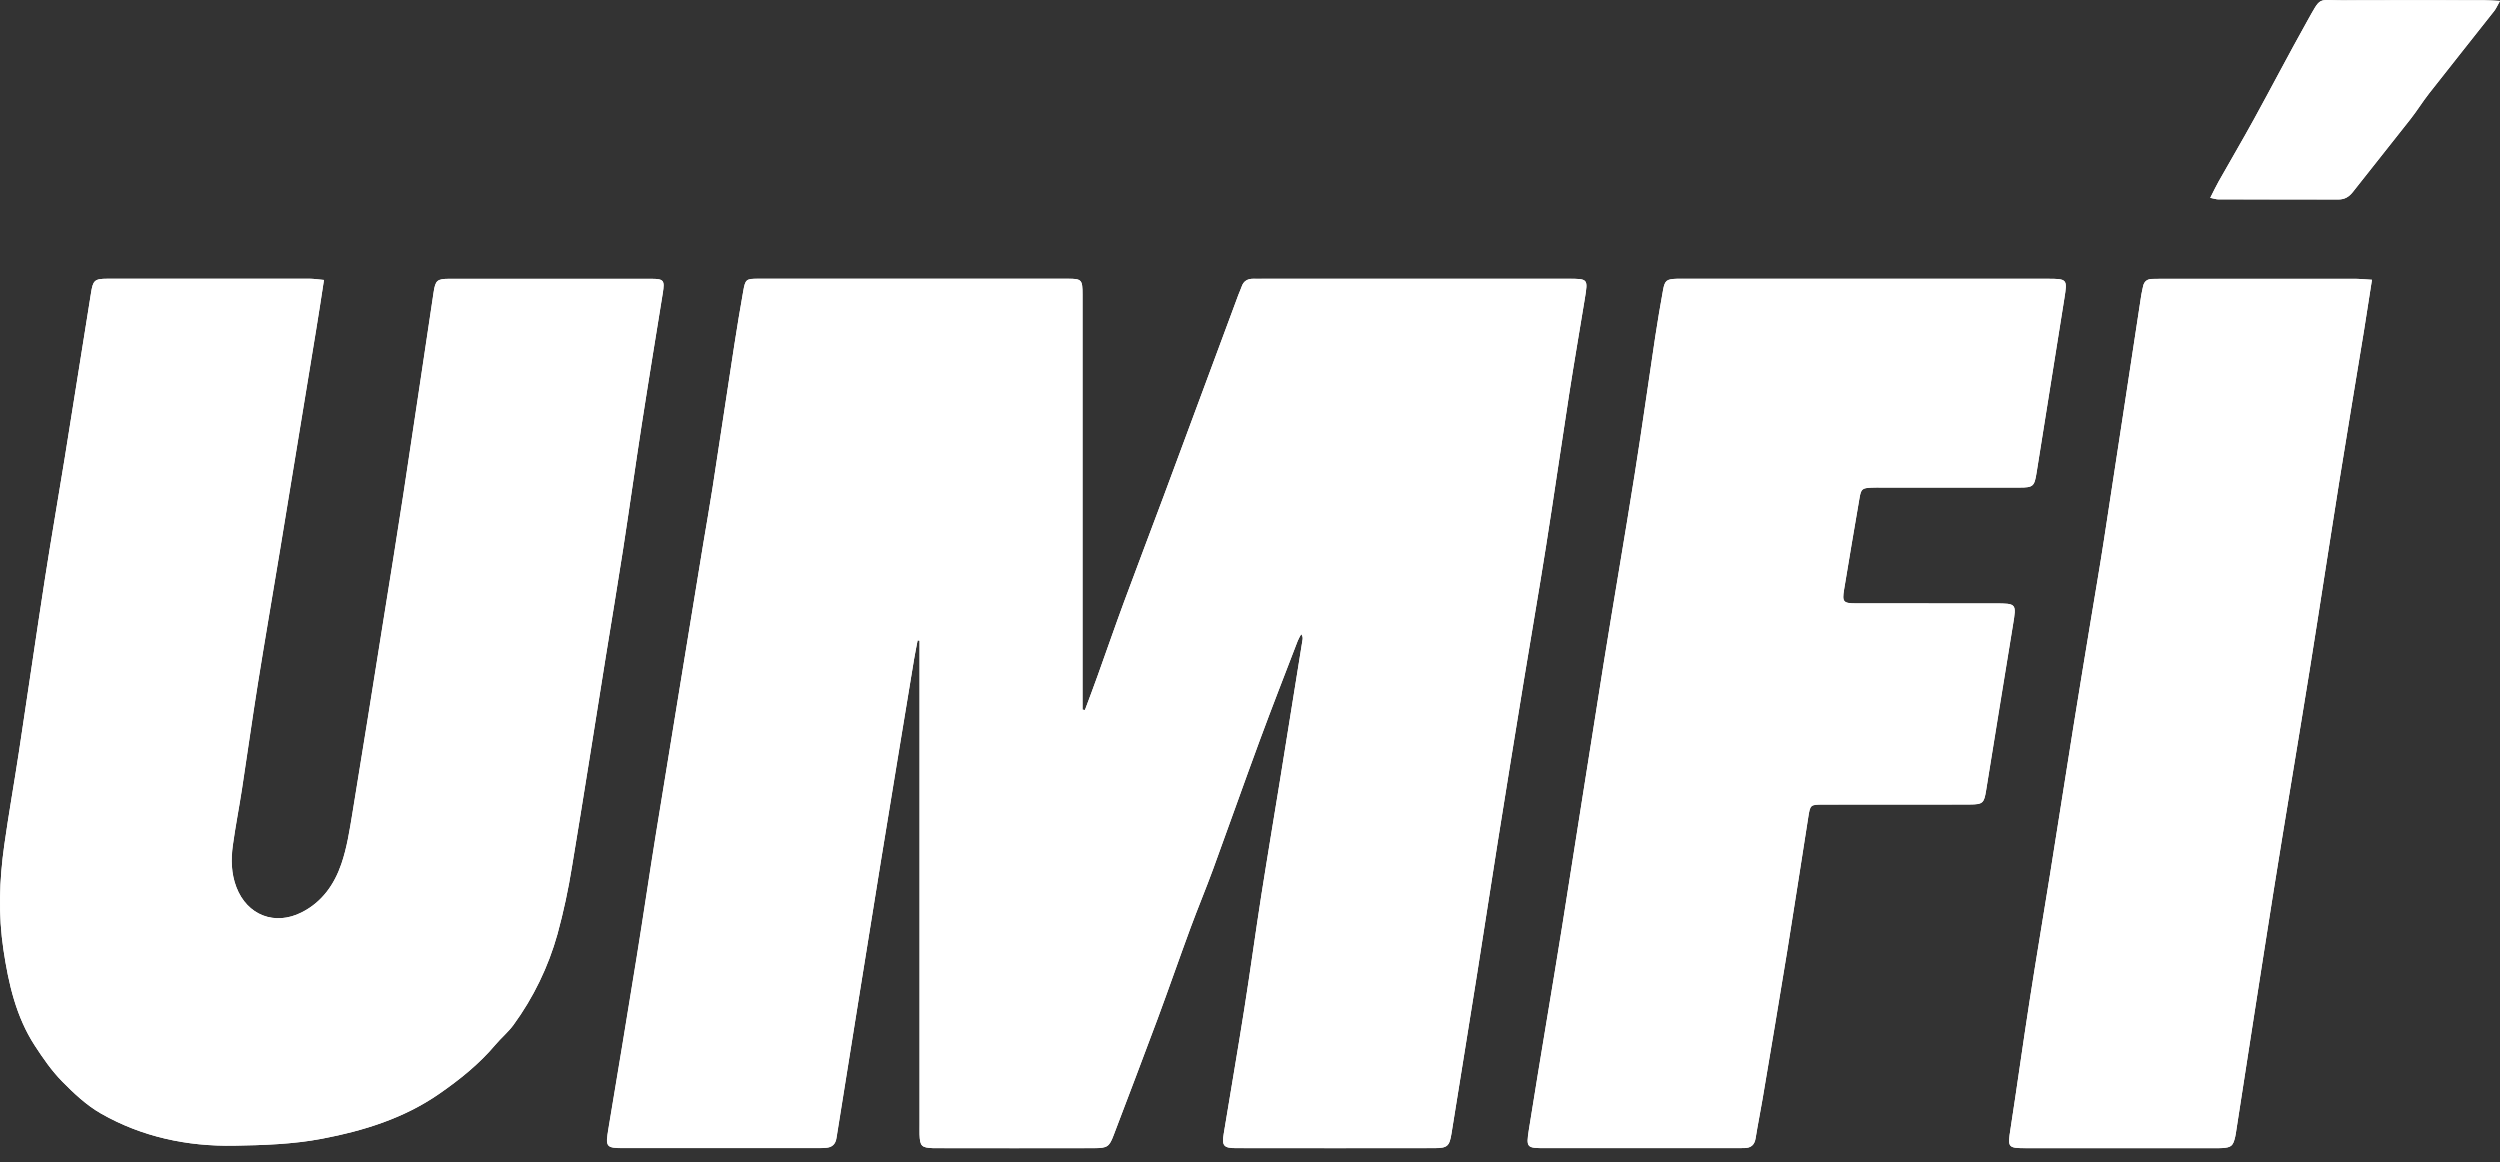
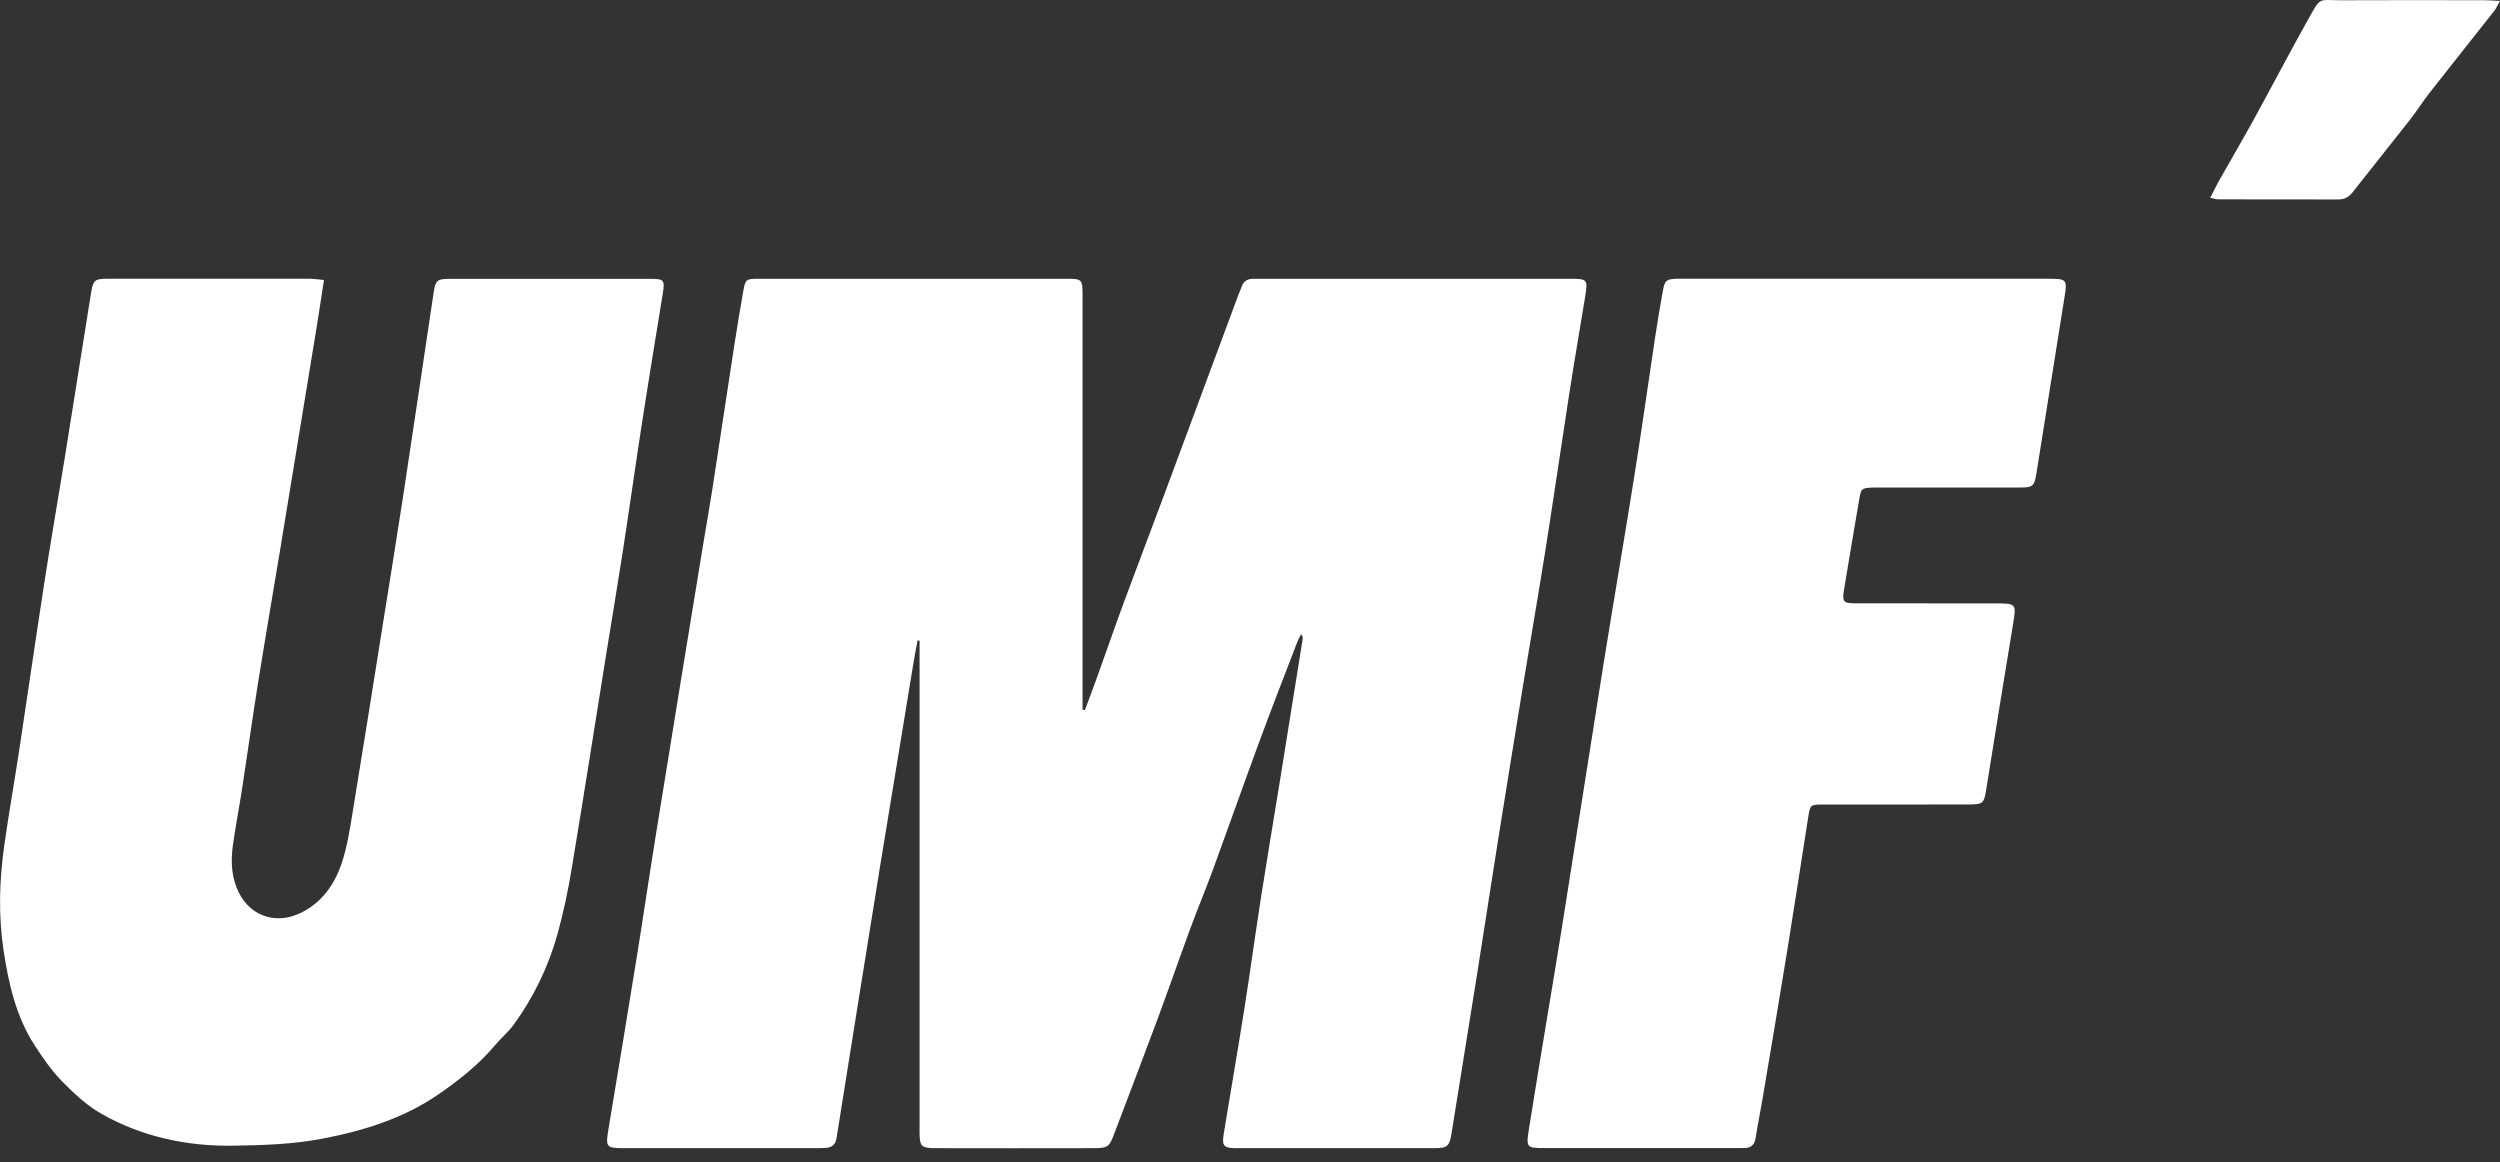
<svg xmlns="http://www.w3.org/2000/svg" width="114" height="53" viewBox="0 0 114 53" fill="none">
  <rect x="0" y="0" width="114" height="53" fill="#333333" stroke="none" />
  <g clip-path="url(#clip0_295_2125)">
-     <path d="M49.473 32.375L49.362 32.358V31.755C49.362 25.645 49.362 19.535 49.362 13.425C49.362 12.754 49.325 12.708 48.698 12.708C43.99 12.705 39.282 12.705 34.574 12.708C34.02 12.708 33.986 12.735 33.89 13.278C33.746 14.093 33.611 14.909 33.484 15.728C33.149 17.907 32.824 20.089 32.487 22.268C32.355 23.123 32.201 23.974 32.062 24.826C31.341 29.237 30.621 33.647 29.901 38.058C29.602 39.909 29.332 41.764 29.033 43.615C28.611 46.229 28.181 48.842 27.743 51.455C27.601 52.309 27.62 52.349 28.463 52.35C31.381 52.35 34.298 52.35 37.215 52.35C37.362 52.35 37.51 52.346 37.658 52.337C37.935 52.319 38.096 52.172 38.138 51.895C38.181 51.605 38.231 51.315 38.278 51.024C38.902 47.142 39.526 43.259 40.151 39.374C40.653 36.27 41.163 33.166 41.68 30.065C41.728 29.775 41.791 29.488 41.843 29.199L41.931 29.212V29.87C41.931 37.01 41.931 44.149 41.931 51.288C41.931 51.435 41.928 51.582 41.931 51.729C41.949 52.261 42.021 52.332 42.544 52.354H42.599C45.036 52.354 47.474 52.354 49.911 52.354C50.491 52.354 50.585 52.283 50.778 51.773C51.451 50.002 52.128 48.232 52.788 46.455C53.3 45.075 53.781 43.684 54.29 42.304C54.623 41.406 54.991 40.523 55.32 39.624C56.035 37.673 56.724 35.712 57.444 33.762C58.004 32.244 58.595 30.735 59.175 29.223C59.222 29.118 59.275 29.015 59.334 28.916C59.361 28.948 59.38 28.985 59.391 29.026C59.402 29.066 59.405 29.108 59.399 29.149C59.053 31.31 58.706 33.471 58.358 35.632C58.081 37.356 57.786 39.079 57.518 40.805C57.249 42.532 57.016 44.261 56.742 45.986C56.442 47.894 56.113 49.795 55.801 51.702C55.711 52.248 55.797 52.353 56.373 52.353C59.382 52.358 62.391 52.358 65.401 52.353C66.01 52.353 66.095 52.261 66.189 51.675C66.577 49.259 66.969 46.846 67.352 44.43C67.67 42.434 67.972 40.435 68.289 38.438C68.68 35.987 69.076 33.536 69.478 31.086C69.813 29.035 70.17 26.987 70.494 24.935C70.861 22.61 71.195 20.281 71.556 17.956C71.782 16.502 72.033 15.052 72.27 13.6C72.415 12.712 72.413 12.711 71.513 12.711C66.88 12.711 62.245 12.711 57.61 12.711C57.462 12.711 57.315 12.717 57.167 12.711C56.897 12.704 56.705 12.807 56.617 13.075C56.577 13.197 56.518 13.313 56.473 13.434C55.334 16.503 54.194 19.573 53.055 22.642C52.458 24.246 51.845 25.844 51.253 27.45C50.839 28.571 50.45 29.7 50.046 30.824C49.861 31.344 49.665 31.859 49.473 32.375ZM14.773 12.766C14.496 12.742 14.317 12.711 14.139 12.711C11.056 12.708 7.973 12.708 4.889 12.711C4.305 12.711 4.239 12.79 4.149 13.361C3.751 15.886 3.348 18.41 2.942 20.933C2.649 22.748 2.332 24.559 2.05 26.376C1.642 29.01 1.262 31.647 0.862 34.282C0.647 35.7 0.395 37.112 0.194 38.533C-0.03 40.124 -0.083 41.726 0.157 43.317C0.388 44.848 0.727 46.36 1.59 47.686C1.961 48.255 2.353 48.825 2.827 49.307C3.364 49.855 3.946 50.402 4.607 50.779C6.474 51.843 8.529 52.279 10.668 52.243C12.012 52.22 13.361 52.178 14.689 51.924C16.589 51.562 18.41 50.997 20.022 49.882C20.963 49.229 21.849 48.518 22.593 47.637C22.853 47.328 23.173 47.065 23.41 46.741C24.325 45.488 25.006 44.081 25.422 42.589C25.697 41.578 25.917 40.553 26.082 39.518C26.613 36.326 27.111 33.127 27.624 29.932C27.884 28.316 28.157 26.702 28.406 25.085C28.701 23.177 28.967 21.266 29.262 19.359C29.571 17.36 29.901 15.364 30.219 13.367C30.313 12.775 30.269 12.714 29.686 12.713C26.621 12.709 23.556 12.709 20.491 12.713C19.931 12.713 19.854 12.783 19.771 13.32C19.31 16.392 18.858 19.465 18.39 22.536C18.094 24.481 17.777 26.423 17.467 28.366C17.003 31.272 16.546 34.179 16.067 37.082C15.939 37.86 15.818 38.652 15.563 39.394C15.242 40.332 14.686 41.132 13.754 41.602C12.527 42.224 11.266 41.733 10.776 40.454C10.537 39.83 10.526 39.191 10.613 38.55C10.73 37.694 10.898 36.845 11.029 35.991C11.274 34.39 11.497 32.789 11.752 31.193C12.08 29.142 12.434 27.094 12.772 25.044C13.322 21.705 13.87 18.366 14.415 15.026C14.539 14.308 14.646 13.584 14.773 12.766ZM86.444 36.686C87.57 36.686 88.696 36.69 89.823 36.686C90.422 36.684 90.475 36.623 90.568 36.046C90.974 33.523 91.384 30.999 91.797 28.477C91.954 27.529 91.955 27.518 90.985 27.518C88.862 27.518 86.739 27.518 84.615 27.515C84.057 27.515 84 27.442 84.09 26.898C84.32 25.5 84.556 24.103 84.796 22.709C84.868 22.295 84.919 22.259 85.336 22.238C85.502 22.229 85.669 22.234 85.834 22.234C87.921 22.234 90.008 22.234 92.094 22.234C92.715 22.234 92.771 22.179 92.869 21.563C93.291 18.913 93.714 16.261 94.137 13.608C94.278 12.728 94.27 12.714 93.358 12.714C87.914 12.714 82.468 12.714 77.021 12.714C76.837 12.714 76.652 12.709 76.467 12.714C75.998 12.729 75.917 12.787 75.837 13.231C75.709 13.936 75.589 14.644 75.481 15.353C75.166 17.442 74.876 19.536 74.544 21.624C74.085 24.512 73.588 27.393 73.124 30.28C72.487 34.255 71.87 38.235 71.241 42.211C71.013 43.647 70.77 45.079 70.535 46.513C70.261 48.182 69.981 49.851 69.718 51.522C69.591 52.337 69.619 52.355 70.455 52.356C73.372 52.356 76.289 52.356 79.206 52.356C79.317 52.356 79.428 52.351 79.539 52.352C79.844 52.352 80.009 52.212 80.058 51.901C80.153 51.302 80.275 50.707 80.376 50.109C80.754 47.86 81.136 45.611 81.501 43.36C81.831 41.328 82.138 39.292 82.46 37.258C82.547 36.7 82.558 36.692 83.124 36.69C84.228 36.684 85.336 36.687 86.444 36.686ZM108.161 12.757C107.814 12.738 107.58 12.712 107.345 12.712C104.429 12.71 101.511 12.71 98.594 12.712C98.446 12.712 98.299 12.717 98.151 12.718C97.916 12.718 97.768 12.828 97.723 13.063C97.699 13.19 97.664 13.315 97.645 13.441C97.076 17.167 96.509 20.892 95.941 24.618C95.748 25.872 95.531 27.123 95.325 28.372C95.064 29.97 94.798 31.566 94.543 33.163C94.183 35.415 93.833 37.669 93.473 39.921C93.168 41.827 92.845 43.73 92.55 45.639C92.248 47.583 91.98 49.532 91.68 51.476C91.547 52.328 91.547 52.353 92.411 52.354C95.273 52.354 98.135 52.354 100.997 52.354C101.107 52.354 101.218 52.357 101.329 52.349C101.747 52.322 101.828 52.254 101.924 51.84C101.95 51.733 101.962 51.623 101.98 51.514C102.543 47.899 103.095 44.282 103.67 40.669C104.211 37.273 104.786 33.882 105.331 30.487C105.789 27.637 106.218 24.783 106.675 21.933C107.041 19.645 107.426 17.36 107.799 15.073C107.918 14.334 108.03 13.593 108.161 12.757ZM100.788 9.021C100.978 9.059 101.065 9.092 101.154 9.092C102.982 9.095 104.809 9.092 106.634 9.097C106.918 9.097 107.115 8.978 107.288 8.758C108.162 7.643 109.051 6.54 109.924 5.425C110.219 5.049 110.47 4.639 110.764 4.265C111.751 3.005 112.75 1.754 113.74 0.497C113.825 0.386 113.878 0.258 114 0.044C113.698 0.03 113.486 0.012 113.274 0.012C111.114 0.012 108.954 0.002 106.798 0.014C105.664 0.021 105.862 -0.2 105.198 0.985C104.372 2.46 103.591 3.961 102.778 5.442C102.255 6.393 101.705 7.329 101.171 8.275C101.048 8.491 100.941 8.721 100.788 9.021Z" fill="white" />
    <path d="M49.473 32.376C49.665 31.86 49.861 31.345 50.047 30.827C50.451 29.703 50.84 28.573 51.254 27.452C51.846 25.846 52.459 24.25 53.056 22.644C54.198 19.576 55.338 16.506 56.474 13.436C56.519 13.315 56.578 13.199 56.618 13.077C56.707 12.809 56.898 12.707 57.169 12.713C57.316 12.717 57.464 12.713 57.612 12.713C62.245 12.713 66.879 12.713 71.515 12.713C72.414 12.713 72.416 12.713 72.271 13.603C72.034 15.055 71.783 16.505 71.557 17.959C71.196 20.284 70.862 22.613 70.495 24.937C70.171 26.99 69.815 29.037 69.479 31.088C69.078 33.538 68.682 35.989 68.291 38.441C67.973 40.437 67.671 42.436 67.354 44.433C66.97 46.848 66.578 49.262 66.191 51.677C66.096 52.264 66.012 52.355 65.402 52.356C62.394 52.36 59.384 52.36 56.374 52.356C55.799 52.356 55.713 52.251 55.802 51.704C56.114 49.798 56.443 47.895 56.744 45.989C57.016 44.264 57.25 42.533 57.519 40.808C57.789 39.083 58.081 37.359 58.36 35.634C58.709 33.473 59.056 31.312 59.4 29.152C59.407 29.11 59.404 29.068 59.393 29.028C59.382 28.988 59.362 28.95 59.336 28.918C59.276 29.017 59.223 29.12 59.176 29.226C58.596 30.738 58.006 32.246 57.445 33.765C56.725 35.715 56.036 37.675 55.322 39.627C54.992 40.525 54.623 41.408 54.292 42.306C53.782 43.686 53.301 45.078 52.789 46.458C52.129 48.234 51.452 50.004 50.779 51.776C50.586 52.285 50.493 52.355 49.912 52.356C47.475 52.361 45.038 52.361 42.601 52.356H42.545C42.022 52.335 41.95 52.263 41.933 51.732C41.928 51.584 41.933 51.438 41.933 51.29C41.933 44.15 41.933 37.011 41.933 29.872V29.215L41.844 29.201C41.789 29.49 41.73 29.777 41.681 30.067C41.17 33.17 40.66 36.273 40.152 39.377C39.524 43.26 38.902 47.145 38.285 51.031C38.238 51.321 38.188 51.611 38.145 51.902C38.103 52.178 37.943 52.326 37.665 52.343C37.518 52.353 37.37 52.356 37.222 52.356C34.305 52.356 31.388 52.356 28.47 52.356C27.627 52.356 27.609 52.315 27.75 51.461C28.187 48.848 28.617 46.235 29.04 43.622C29.339 41.771 29.609 39.916 29.908 38.064C30.62 33.652 31.339 29.241 32.063 24.832C32.203 23.979 32.357 23.128 32.489 22.273C32.825 20.094 33.15 17.912 33.486 15.733C33.612 14.915 33.747 14.098 33.892 13.283C33.988 12.74 34.021 12.713 34.575 12.713C39.283 12.71 43.991 12.71 48.7 12.713C49.327 12.713 49.364 12.757 49.364 13.431C49.364 19.54 49.364 25.65 49.364 31.76V32.364L49.473 32.376Z" fill="white" />
    <path d="M14.773 12.767C14.646 13.584 14.539 14.308 14.421 15.03C13.875 18.37 13.327 21.709 12.778 25.048C12.44 27.098 12.086 29.145 11.758 31.197C11.503 32.794 11.281 34.399 11.035 35.995C10.904 36.849 10.736 37.698 10.619 38.554C10.532 39.195 10.543 39.834 10.782 40.458C11.272 41.737 12.533 42.227 13.76 41.606C14.692 41.134 15.248 40.331 15.569 39.397C15.824 38.656 15.945 37.864 16.073 37.085C16.552 34.182 17.009 31.276 17.473 28.37C17.783 26.427 18.1 24.485 18.396 22.54C18.864 19.469 19.316 16.395 19.777 13.324C19.858 12.785 19.936 12.716 20.497 12.716C23.562 12.713 26.627 12.713 29.692 12.716C30.275 12.716 30.32 12.779 30.225 13.371C29.904 15.365 29.571 17.36 29.264 19.36C28.969 21.267 28.703 23.178 28.409 25.085C28.159 26.702 27.886 28.317 27.627 29.933C27.114 33.128 26.616 36.326 26.084 39.518C25.919 40.553 25.699 41.578 25.424 42.589C25.008 44.082 24.327 45.488 23.413 46.741C23.175 47.066 22.855 47.328 22.595 47.638C21.853 48.521 20.967 49.229 20.024 49.882C18.412 50.998 16.59 51.562 14.691 51.925C13.362 52.179 12.014 52.221 10.67 52.243C8.531 52.28 6.476 51.843 4.609 50.78C3.949 50.403 3.367 49.855 2.829 49.307C2.356 48.825 1.963 48.255 1.592 47.686C0.729 46.361 0.39 44.848 0.16 43.317C-0.08 41.726 -0.028 40.124 0.197 38.534C0.397 37.114 0.649 35.702 0.865 34.283C1.265 31.648 1.644 29.01 2.052 26.377C2.333 24.56 2.651 22.748 2.944 20.933C3.35 18.41 3.753 15.886 4.151 13.362C4.242 12.79 4.308 12.712 4.891 12.711C7.973 12.708 11.057 12.708 14.141 12.711C14.317 12.713 14.495 12.742 14.773 12.767Z" fill="white" />
-     <path d="M86.444 36.687C85.337 36.687 84.228 36.687 83.12 36.687C82.555 36.687 82.544 36.697 82.456 37.255C82.134 39.289 81.827 41.325 81.497 43.357C81.132 45.608 80.75 47.857 80.372 50.106C80.271 50.704 80.15 51.299 80.055 51.898C80.006 52.209 79.84 52.35 79.535 52.349C79.424 52.349 79.314 52.353 79.203 52.353C76.285 52.353 73.368 52.353 70.451 52.353C69.616 52.353 69.587 52.334 69.714 51.519C69.976 49.848 70.257 48.179 70.531 46.51C70.767 45.074 71.01 43.643 71.237 42.208C71.869 38.233 72.486 34.253 73.121 30.277C73.584 27.39 74.082 24.509 74.54 21.621C74.873 19.533 75.162 17.439 75.478 15.35C75.585 14.641 75.706 13.933 75.833 13.227C75.913 12.786 75.994 12.726 76.464 12.711C76.648 12.705 76.834 12.711 77.018 12.711C82.464 12.711 87.909 12.711 93.355 12.711C94.266 12.711 94.274 12.725 94.133 13.605C93.71 16.255 93.287 18.907 92.865 21.559C92.766 22.176 92.71 22.231 92.09 22.231C90.004 22.234 87.918 22.234 85.831 22.231C85.665 22.231 85.498 22.226 85.332 22.235C84.915 22.256 84.864 22.29 84.792 22.706C84.552 24.102 84.317 25.498 84.086 26.895C83.997 27.439 84.054 27.51 84.612 27.512C86.733 27.517 88.857 27.514 90.981 27.515C91.951 27.515 91.95 27.526 91.793 28.474C91.377 30.996 90.967 33.519 90.565 36.043C90.471 36.62 90.418 36.68 89.819 36.683C88.696 36.69 87.57 36.687 86.444 36.687Z" fill="white" />
-     <path d="M108.162 12.758C108.031 13.593 107.918 14.335 107.798 15.077C107.424 17.363 107.04 19.649 106.674 21.937C106.219 24.787 105.788 27.641 105.331 30.491C104.785 33.886 104.21 37.277 103.669 40.673C103.093 44.286 102.541 47.906 101.979 51.518C101.962 51.628 101.95 51.739 101.924 51.844C101.826 52.258 101.746 52.326 101.328 52.353C101.217 52.361 101.107 52.358 100.996 52.358C98.134 52.358 95.272 52.358 92.41 52.358C91.547 52.358 91.546 52.332 91.678 51.48C91.979 49.536 92.246 47.587 92.548 45.643C92.843 43.735 93.168 41.831 93.472 39.925C93.832 37.673 94.181 35.419 94.542 33.167C94.797 31.57 95.062 29.974 95.325 28.376C95.529 27.124 95.747 25.874 95.939 24.622C96.512 20.898 97.08 17.172 97.643 13.445C97.663 13.318 97.699 13.194 97.722 13.067C97.767 12.831 97.915 12.724 98.149 12.722C98.298 12.722 98.445 12.716 98.593 12.716C101.51 12.716 104.427 12.716 107.345 12.716C107.581 12.713 107.815 12.738 108.162 12.758Z" fill="white" />
+     <path d="M86.444 36.687C85.337 36.687 84.228 36.687 83.12 36.687C82.555 36.687 82.544 36.697 82.456 37.255C82.134 39.289 81.827 41.325 81.497 43.357C81.132 45.608 80.75 47.857 80.372 50.106C80.271 50.704 80.15 51.299 80.055 51.898C80.006 52.209 79.84 52.35 79.535 52.349C79.424 52.349 79.314 52.353 79.203 52.353C76.285 52.353 73.368 52.353 70.451 52.353C69.616 52.353 69.587 52.334 69.714 51.519C69.976 49.848 70.257 48.179 70.531 46.51C70.767 45.074 71.01 43.643 71.237 42.208C71.869 38.233 72.486 34.253 73.121 30.277C73.584 27.39 74.082 24.509 74.54 21.621C74.873 19.533 75.162 17.439 75.478 15.35C75.585 14.641 75.706 13.933 75.833 13.227C75.913 12.786 75.994 12.726 76.464 12.711C76.648 12.705 76.834 12.711 77.018 12.711C82.464 12.711 87.909 12.711 93.355 12.711C94.266 12.711 94.274 12.725 94.133 13.605C93.71 16.255 93.287 18.907 92.865 21.559C92.766 22.176 92.71 22.231 92.09 22.231C90.004 22.234 87.918 22.234 85.831 22.231C85.665 22.231 85.498 22.226 85.332 22.235C84.915 22.256 84.864 22.29 84.792 22.706C84.552 24.102 84.317 25.498 84.086 26.895C83.997 27.439 84.054 27.51 84.612 27.512C86.733 27.517 88.857 27.514 90.981 27.515C91.951 27.515 91.95 27.526 91.793 28.474C91.377 30.996 90.967 33.519 90.565 36.043C90.471 36.62 90.418 36.68 89.819 36.683Z" fill="white" />
    <path d="M100.787 9.021C100.94 8.721 101.047 8.492 101.171 8.273C101.704 7.327 102.255 6.391 102.777 5.44C103.591 3.959 104.372 2.459 105.197 0.983C105.862 -0.202 105.664 0.019 106.798 0.012C108.958 -0 111.118 0.008 113.274 0.01C113.485 0.01 113.697 0.028 113.999 0.042C113.878 0.256 113.824 0.387 113.74 0.495C112.75 1.752 111.751 3.003 110.764 4.263C110.469 4.639 110.219 5.049 109.924 5.423C109.051 6.538 108.162 7.642 107.288 8.756C107.114 8.977 106.918 9.095 106.633 9.095C104.805 9.09 102.978 9.095 101.153 9.09C101.066 9.092 100.977 9.059 100.787 9.021Z" fill="white" />
  </g>
  <defs>
    <clipPath id="clip0_295_2125">
      <rect width="114" height="53" fill="white" />
    </clipPath>
  </defs>
</svg>